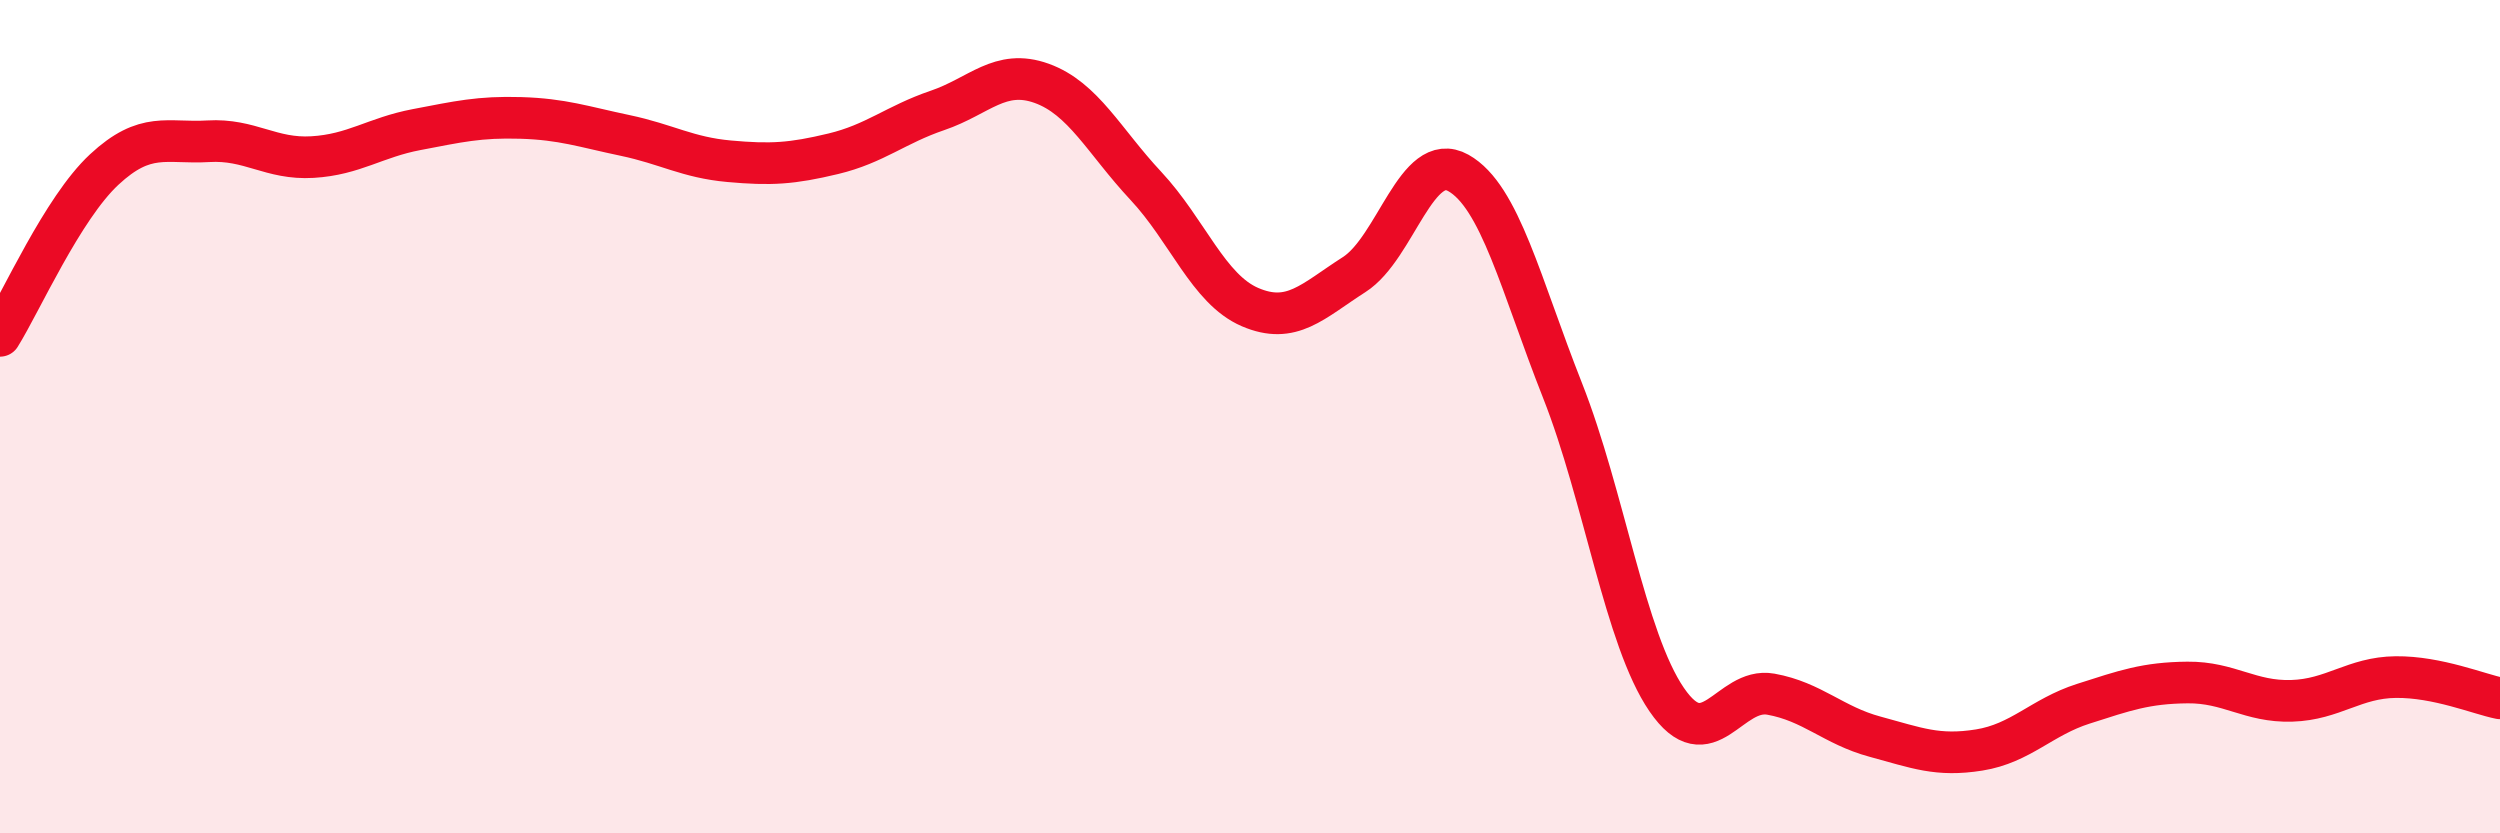
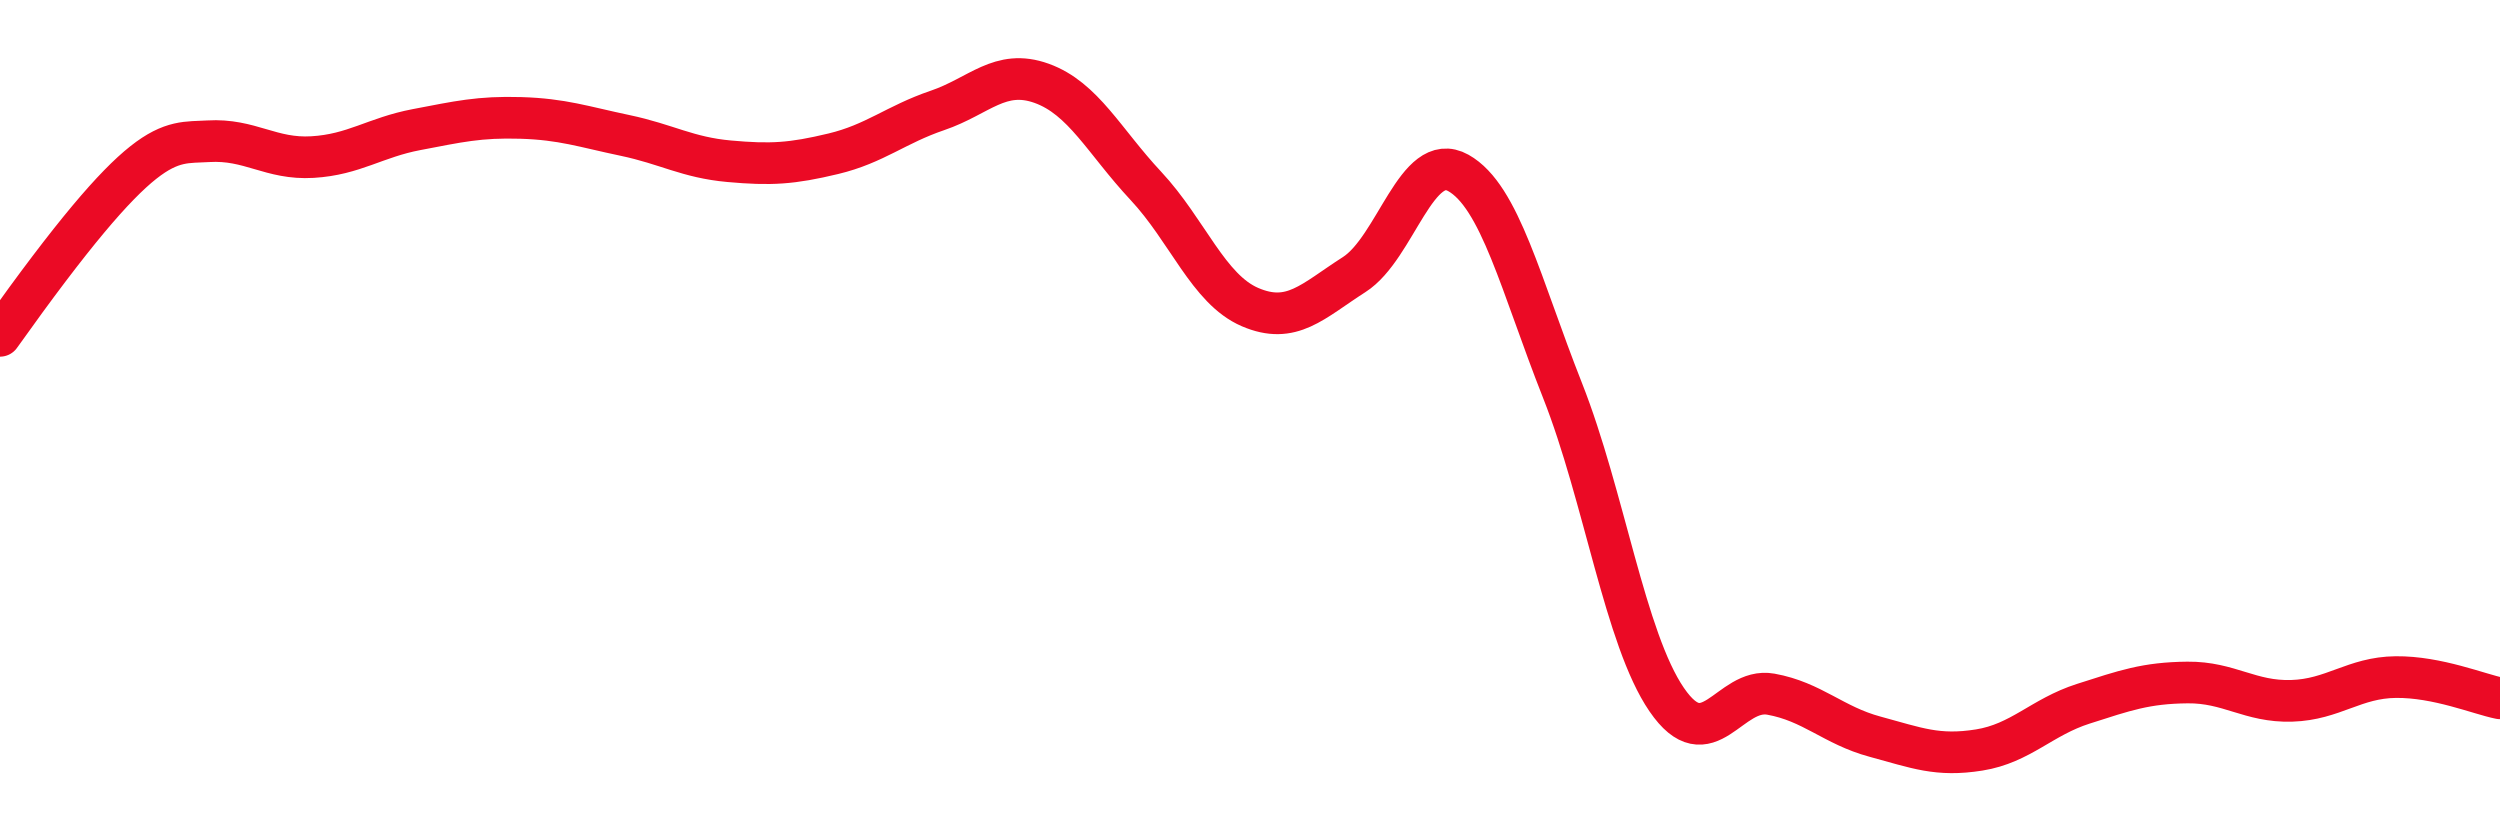
<svg xmlns="http://www.w3.org/2000/svg" width="60" height="20" viewBox="0 0 60 20">
-   <path d="M 0,8.06 C 0.5,7.26 1.5,5 2.5,4.07 C 3.5,3.14 4,3.45 5,3.39 C 6,3.33 6.5,3.83 7.5,3.77 C 8.5,3.71 9,3.3 10,3.11 C 11,2.92 11.5,2.8 12.5,2.83 C 13.5,2.86 14,3.04 15,3.25 C 16,3.46 16.5,3.78 17.5,3.87 C 18.5,3.96 19,3.93 20,3.69 C 21,3.45 21.5,2.99 22.5,2.65 C 23.5,2.31 24,1.64 25,2 C 26,2.36 26.5,3.39 27.5,4.46 C 28.5,5.53 29,6.94 30,7.37 C 31,7.8 31.5,7.23 32.5,6.59 C 33.5,5.95 34,3.59 35,4.15 C 36,4.71 36.5,6.84 37.5,9.37 C 38.5,11.9 39,15.33 40,16.79 C 41,18.25 41.5,16.48 42.5,16.66 C 43.5,16.84 44,17.41 45,17.68 C 46,17.95 46.5,18.16 47.5,18 C 48.5,17.84 49,17.21 50,16.89 C 51,16.57 51.5,16.39 52.5,16.38 C 53.5,16.37 54,16.85 55,16.82 C 56,16.79 56.5,16.26 57.5,16.25 C 58.5,16.24 59.5,16.66 60,16.76L60 20L0 20Z" fill="#EB0A25" opacity="0.1" stroke-linecap="round" stroke-linejoin="round" />
-   <path d="M 0,8.06 C 0.5,7.26 1.5,5 2.5,4.07 C 3.5,3.14 4,3.45 5,3.39 C 6,3.33 6.5,3.83 7.5,3.77 C 8.5,3.71 9,3.3 10,3.11 C 11,2.92 11.5,2.8 12.5,2.83 C 13.5,2.86 14,3.04 15,3.25 C 16,3.46 16.5,3.78 17.5,3.87 C 18.5,3.96 19,3.93 20,3.69 C 21,3.45 21.5,2.99 22.5,2.65 C 23.5,2.31 24,1.64 25,2 C 26,2.36 26.5,3.39 27.5,4.46 C 28.5,5.53 29,6.94 30,7.37 C 31,7.8 31.5,7.23 32.5,6.59 C 33.5,5.95 34,3.59 35,4.15 C 36,4.71 36.5,6.84 37.5,9.37 C 38.5,11.9 39,15.33 40,16.79 C 41,18.25 41.5,16.48 42.5,16.66 C 43.5,16.84 44,17.41 45,17.68 C 46,17.95 46.5,18.16 47.5,18 C 48.5,17.84 49,17.21 50,16.89 C 51,16.57 51.5,16.39 52.5,16.38 C 53.5,16.37 54,16.85 55,16.82 C 56,16.79 56.5,16.26 57.5,16.25 C 58.5,16.24 59.5,16.66 60,16.76" stroke="#EB0A25" stroke-width="1" fill="none" stroke-linecap="round" stroke-linejoin="round" />
+   <path d="M 0,8.06 C 3.5,3.14 4,3.45 5,3.39 C 6,3.33 6.5,3.83 7.5,3.77 C 8.5,3.71 9,3.3 10,3.11 C 11,2.92 11.5,2.8 12.5,2.83 C 13.5,2.86 14,3.04 15,3.25 C 16,3.46 16.5,3.78 17.5,3.87 C 18.5,3.96 19,3.93 20,3.69 C 21,3.45 21.5,2.99 22.5,2.65 C 23.5,2.31 24,1.64 25,2 C 26,2.36 26.5,3.39 27.5,4.46 C 28.5,5.53 29,6.94 30,7.37 C 31,7.8 31.5,7.23 32.5,6.59 C 33.5,5.95 34,3.59 35,4.15 C 36,4.71 36.5,6.84 37.5,9.37 C 38.5,11.9 39,15.33 40,16.79 C 41,18.25 41.5,16.48 42.5,16.66 C 43.5,16.84 44,17.41 45,17.68 C 46,17.95 46.5,18.16 47.5,18 C 48.5,17.84 49,17.21 50,16.89 C 51,16.57 51.5,16.39 52.5,16.38 C 53.5,16.37 54,16.85 55,16.82 C 56,16.79 56.5,16.26 57.5,16.25 C 58.5,16.24 59.5,16.66 60,16.76" stroke="#EB0A25" stroke-width="1" fill="none" stroke-linecap="round" stroke-linejoin="round" />
</svg>